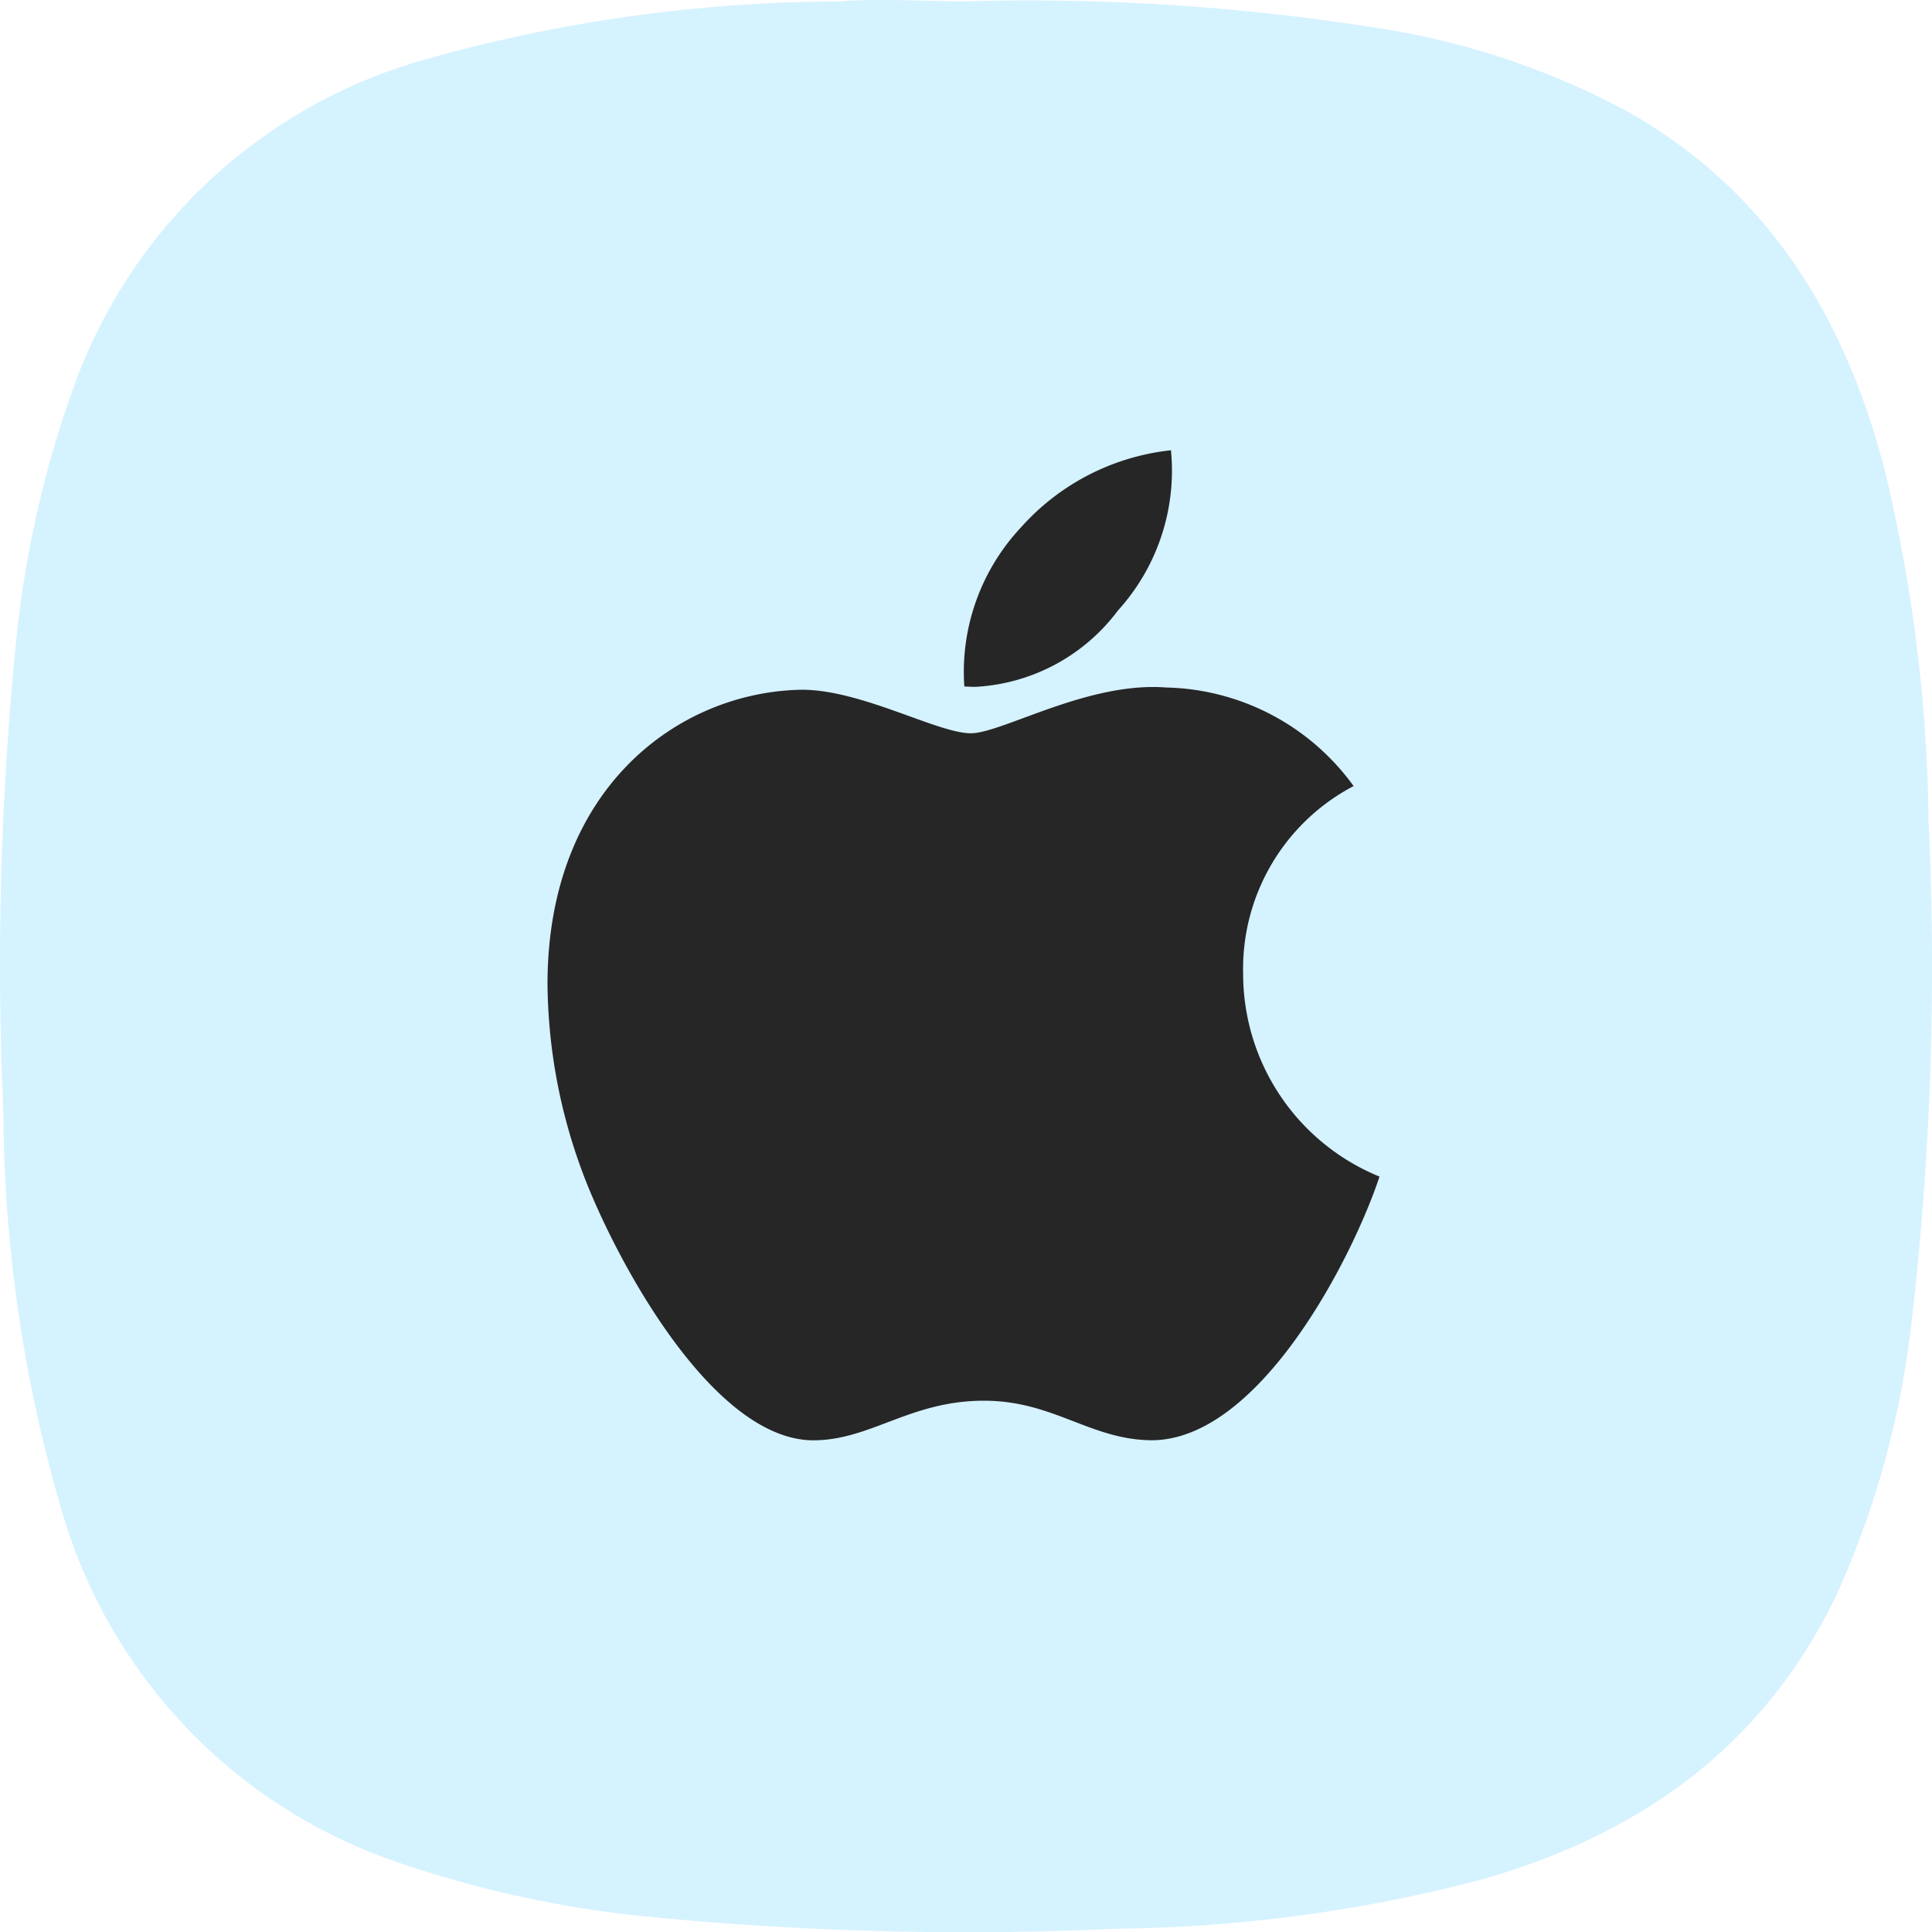
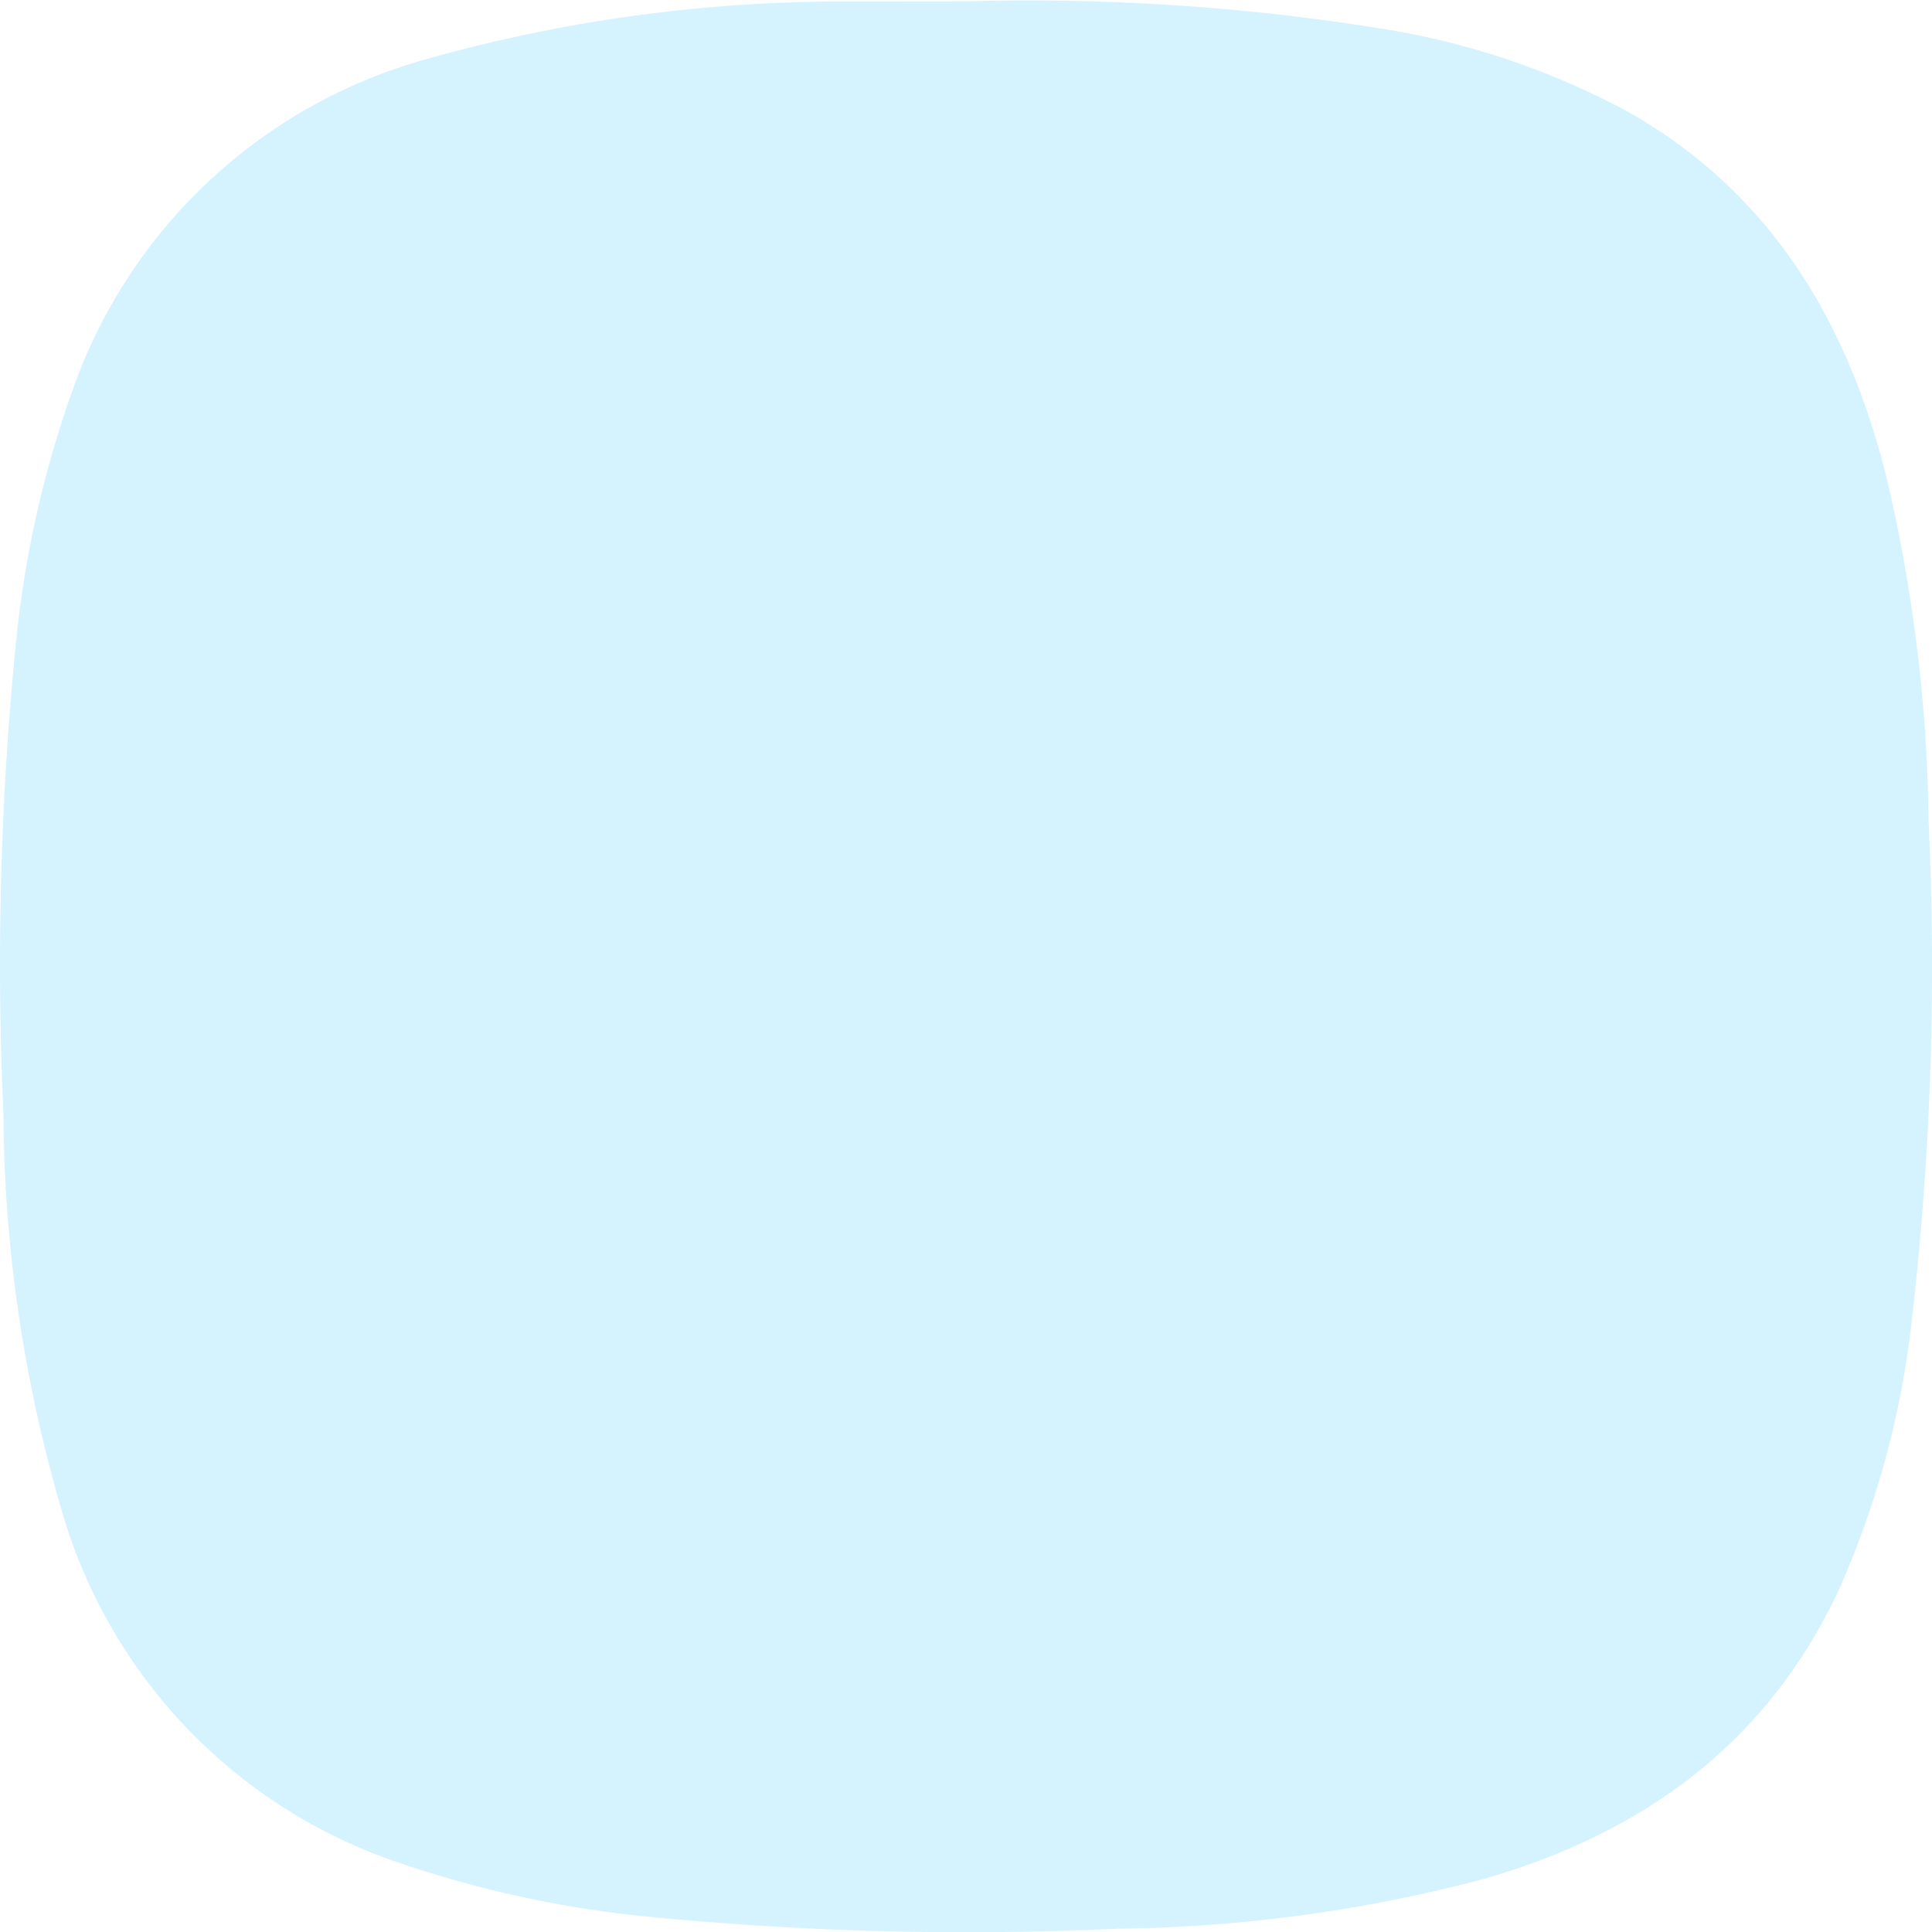
<svg xmlns="http://www.w3.org/2000/svg" width="60.041" height="60.046" viewBox="0 0 60.041 60.046">
  <g id="ios-app-icon" transform="translate(-440.986 -278.505)">
-     <path id="Path_4460" data-name="Path 4460" d="M3155.72-10047a69.113,69.113,0,0,1,12.881.841,24.011,24.011,0,0,1,7.681,2.578c4.389,2.474,6.766,6.395,8,11.141a48.538,48.538,0,0,1,1.365,10.927,95.918,95.918,0,0,1-.523,15.52,28.306,28.306,0,0,1-2.3,8.436c-2.262,4.775-6.146,7.539-11.122,8.94a46.5,46.5,0,0,1-11.25,1.513,101.487,101.487,0,0,1-14.67-.38,34.259,34.259,0,0,1-7.664-1.668,16.309,16.309,0,0,1-10.5-10.992,44.681,44.681,0,0,1-1.8-12.342,100.842,100.842,0,0,1,.387-14.537,32.93,32.93,0,0,1,1.823-8.06,16.25,16.25,0,0,1,10.862-10.1,47.747,47.747,0,0,1,12.894-1.813C3153.09-10047.1,3154.4-10047,3155.72-10047Z" transform="translate(-2684.727 10325.547)" fill="#88dbff" fill-rule="evenodd" opacity="0.35" />
-     <path id="Icon_awesome-apple" data-name="Icon awesome-apple" d="M8.552,33.016,14.7,8.028,8.552,33.016c-3.281,0-6.409-6.1-7.281-8.6a17.119,17.119,0,0,1-.989-5.577c0-6.092,4.073-9.087,7.906-9.149,1.855,0,4.217,1.353,5.248,1.353.975,0,3.64-1.614,6.079-1.422a7.38,7.38,0,0,1,5.818,3.063A6.412,6.412,0,0,0,21.9,18.508h0a6.809,6.809,0,0,0,4.238,6.312c-.838,2.528-3.709,8.146-7.047,8.194-1.93,0-3.063-1.229-5.248-1.229-2.253,0-3.476,1.188-5.206,1.229ZM13.587,9.6q-.175,0-.352-.013a6.571,6.571,0,0,1,1.758-4.939,7.283,7.283,0,0,1,4.664-2.4,6.469,6.469,0,0,1-1.648,4.98h0A5.922,5.922,0,0,1,13.587,9.6Z" transform="translate(457.719 290.25)" fill="#262626" />
+     <path id="Path_4460" data-name="Path 4460" d="M3155.72-10047a69.113,69.113,0,0,1,12.881.841,24.011,24.011,0,0,1,7.681,2.578c4.389,2.474,6.766,6.395,8,11.141a48.538,48.538,0,0,1,1.365,10.927,95.918,95.918,0,0,1-.523,15.52,28.306,28.306,0,0,1-2.3,8.436c-2.262,4.775-6.146,7.539-11.122,8.94a46.5,46.5,0,0,1-11.25,1.513,101.487,101.487,0,0,1-14.67-.38,34.259,34.259,0,0,1-7.664-1.668,16.309,16.309,0,0,1-10.5-10.992,44.681,44.681,0,0,1-1.8-12.342,100.842,100.842,0,0,1,.387-14.537,32.93,32.93,0,0,1,1.823-8.06,16.25,16.25,0,0,1,10.862-10.1,47.747,47.747,0,0,1,12.894-1.813Z" transform="translate(-2684.727 10325.547)" fill="#88dbff" fill-rule="evenodd" opacity="0.35" />
  </g>
</svg>